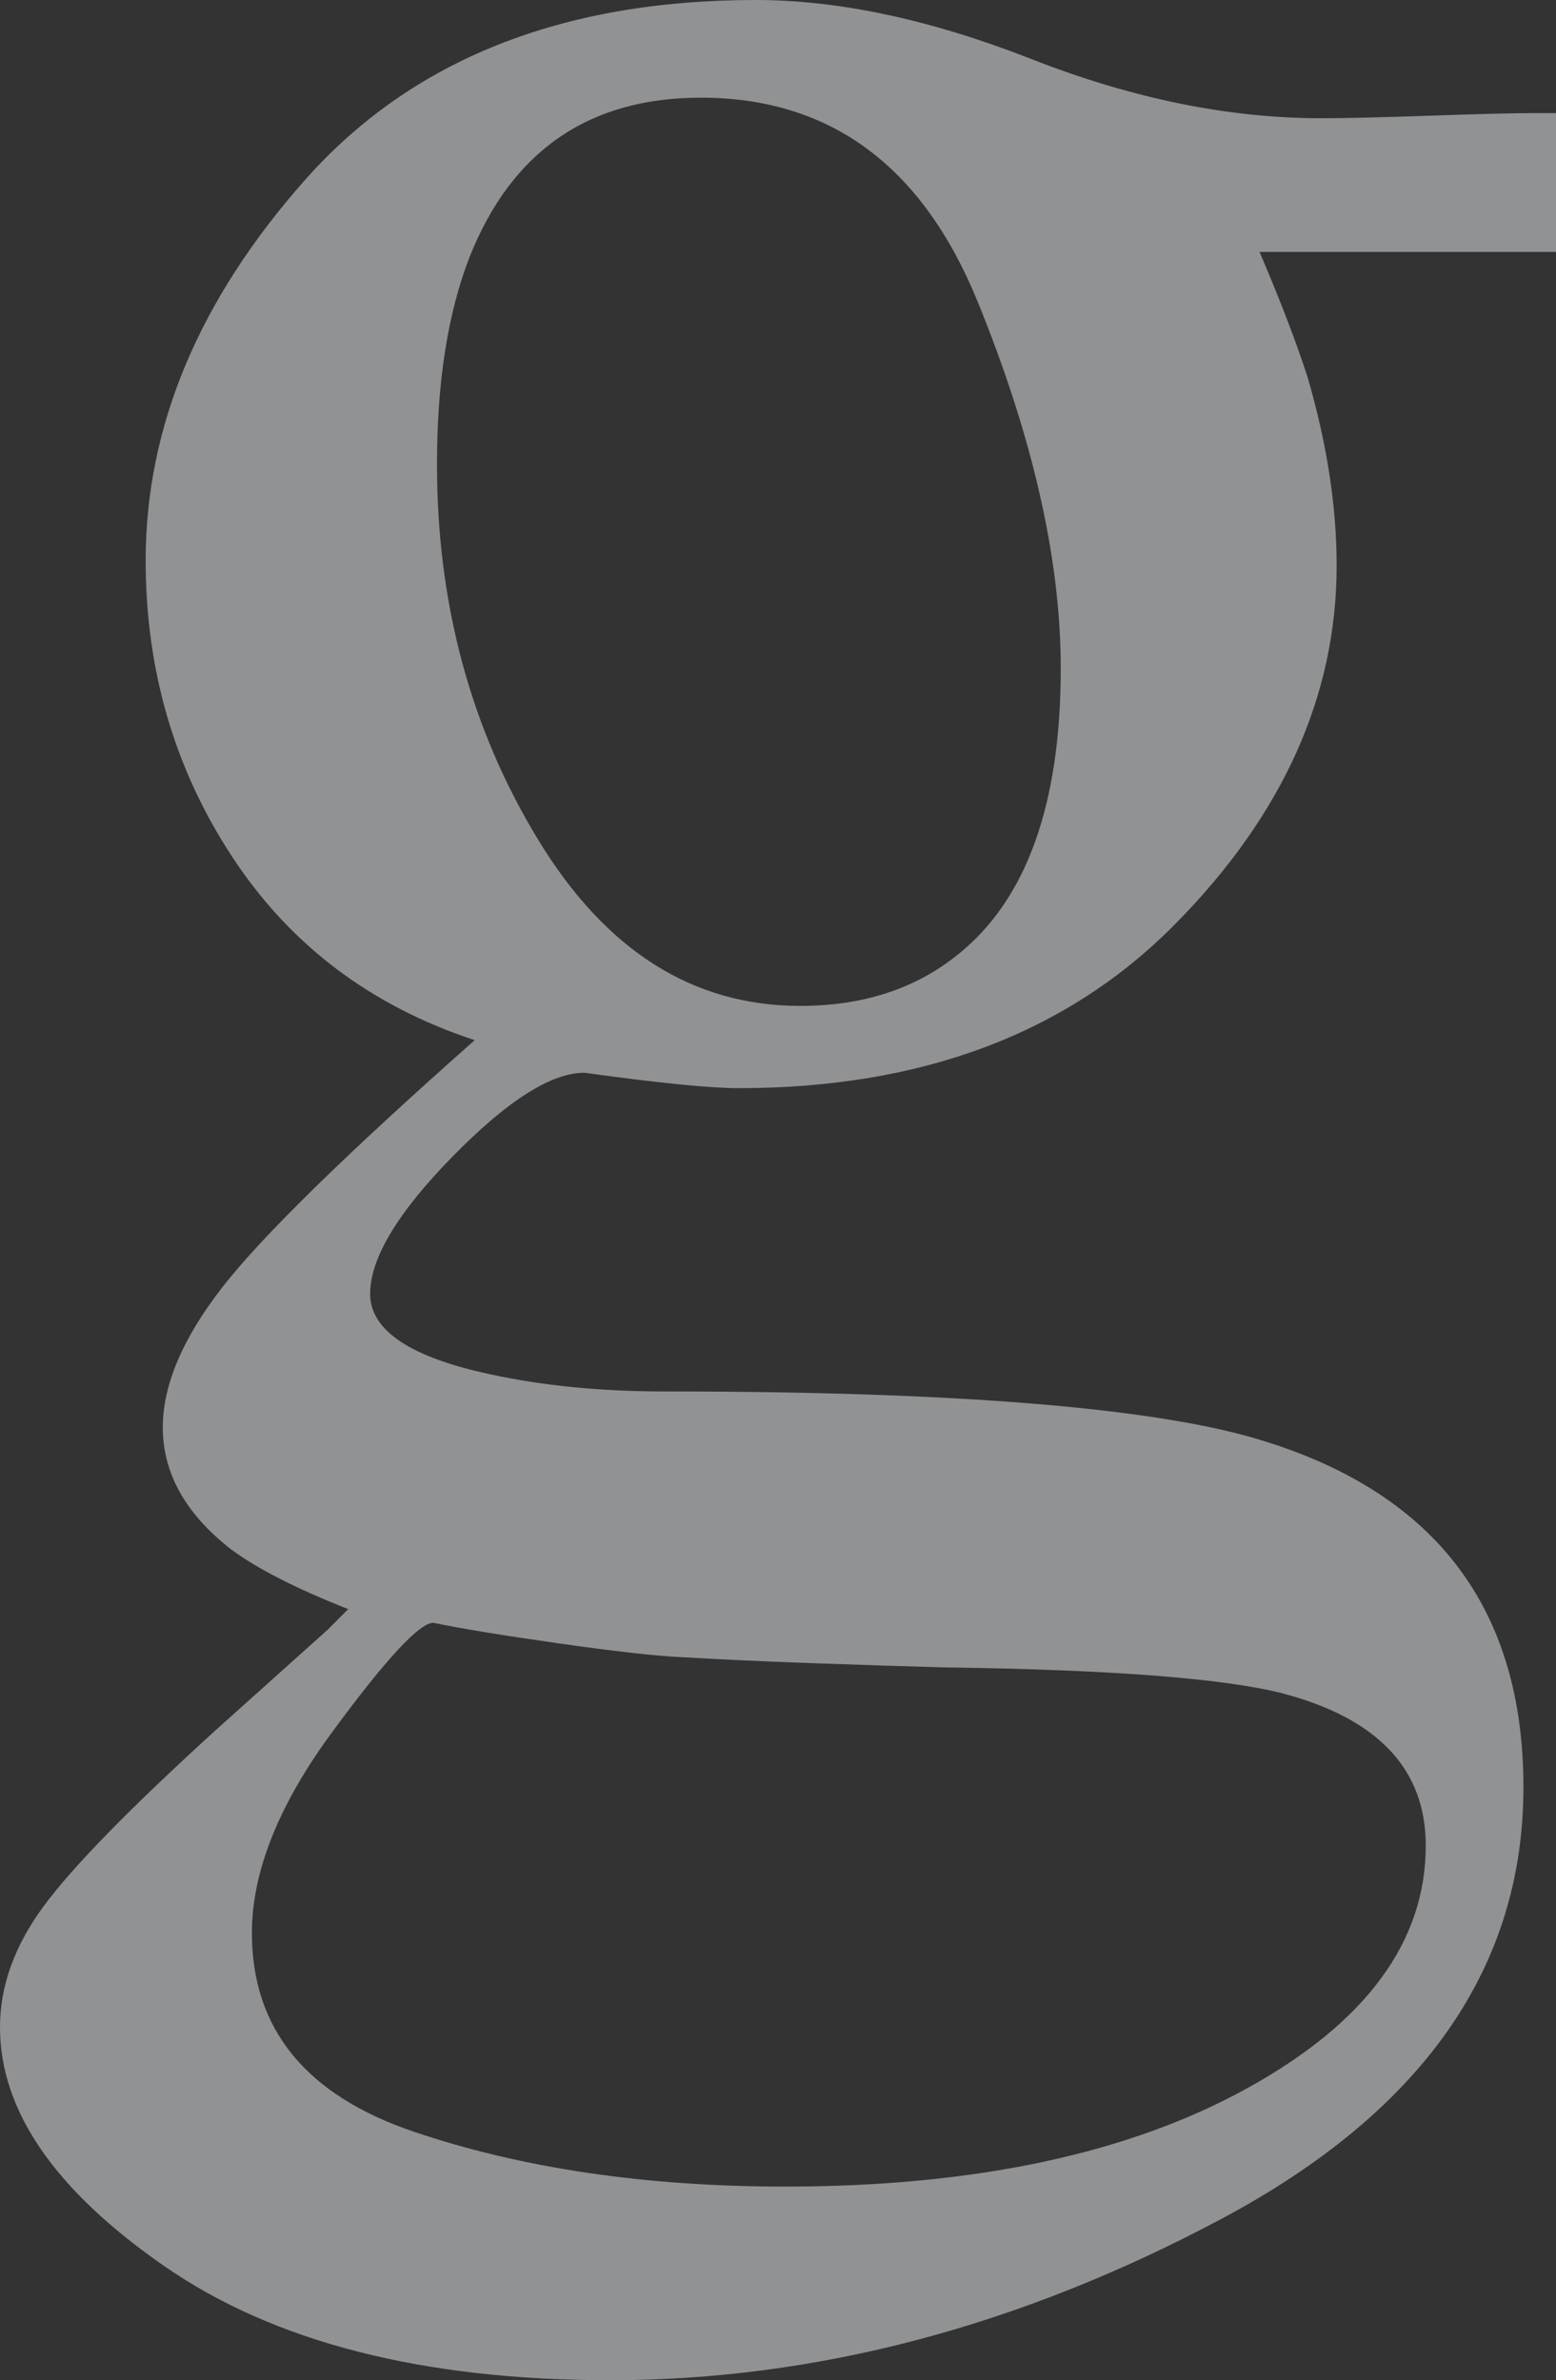
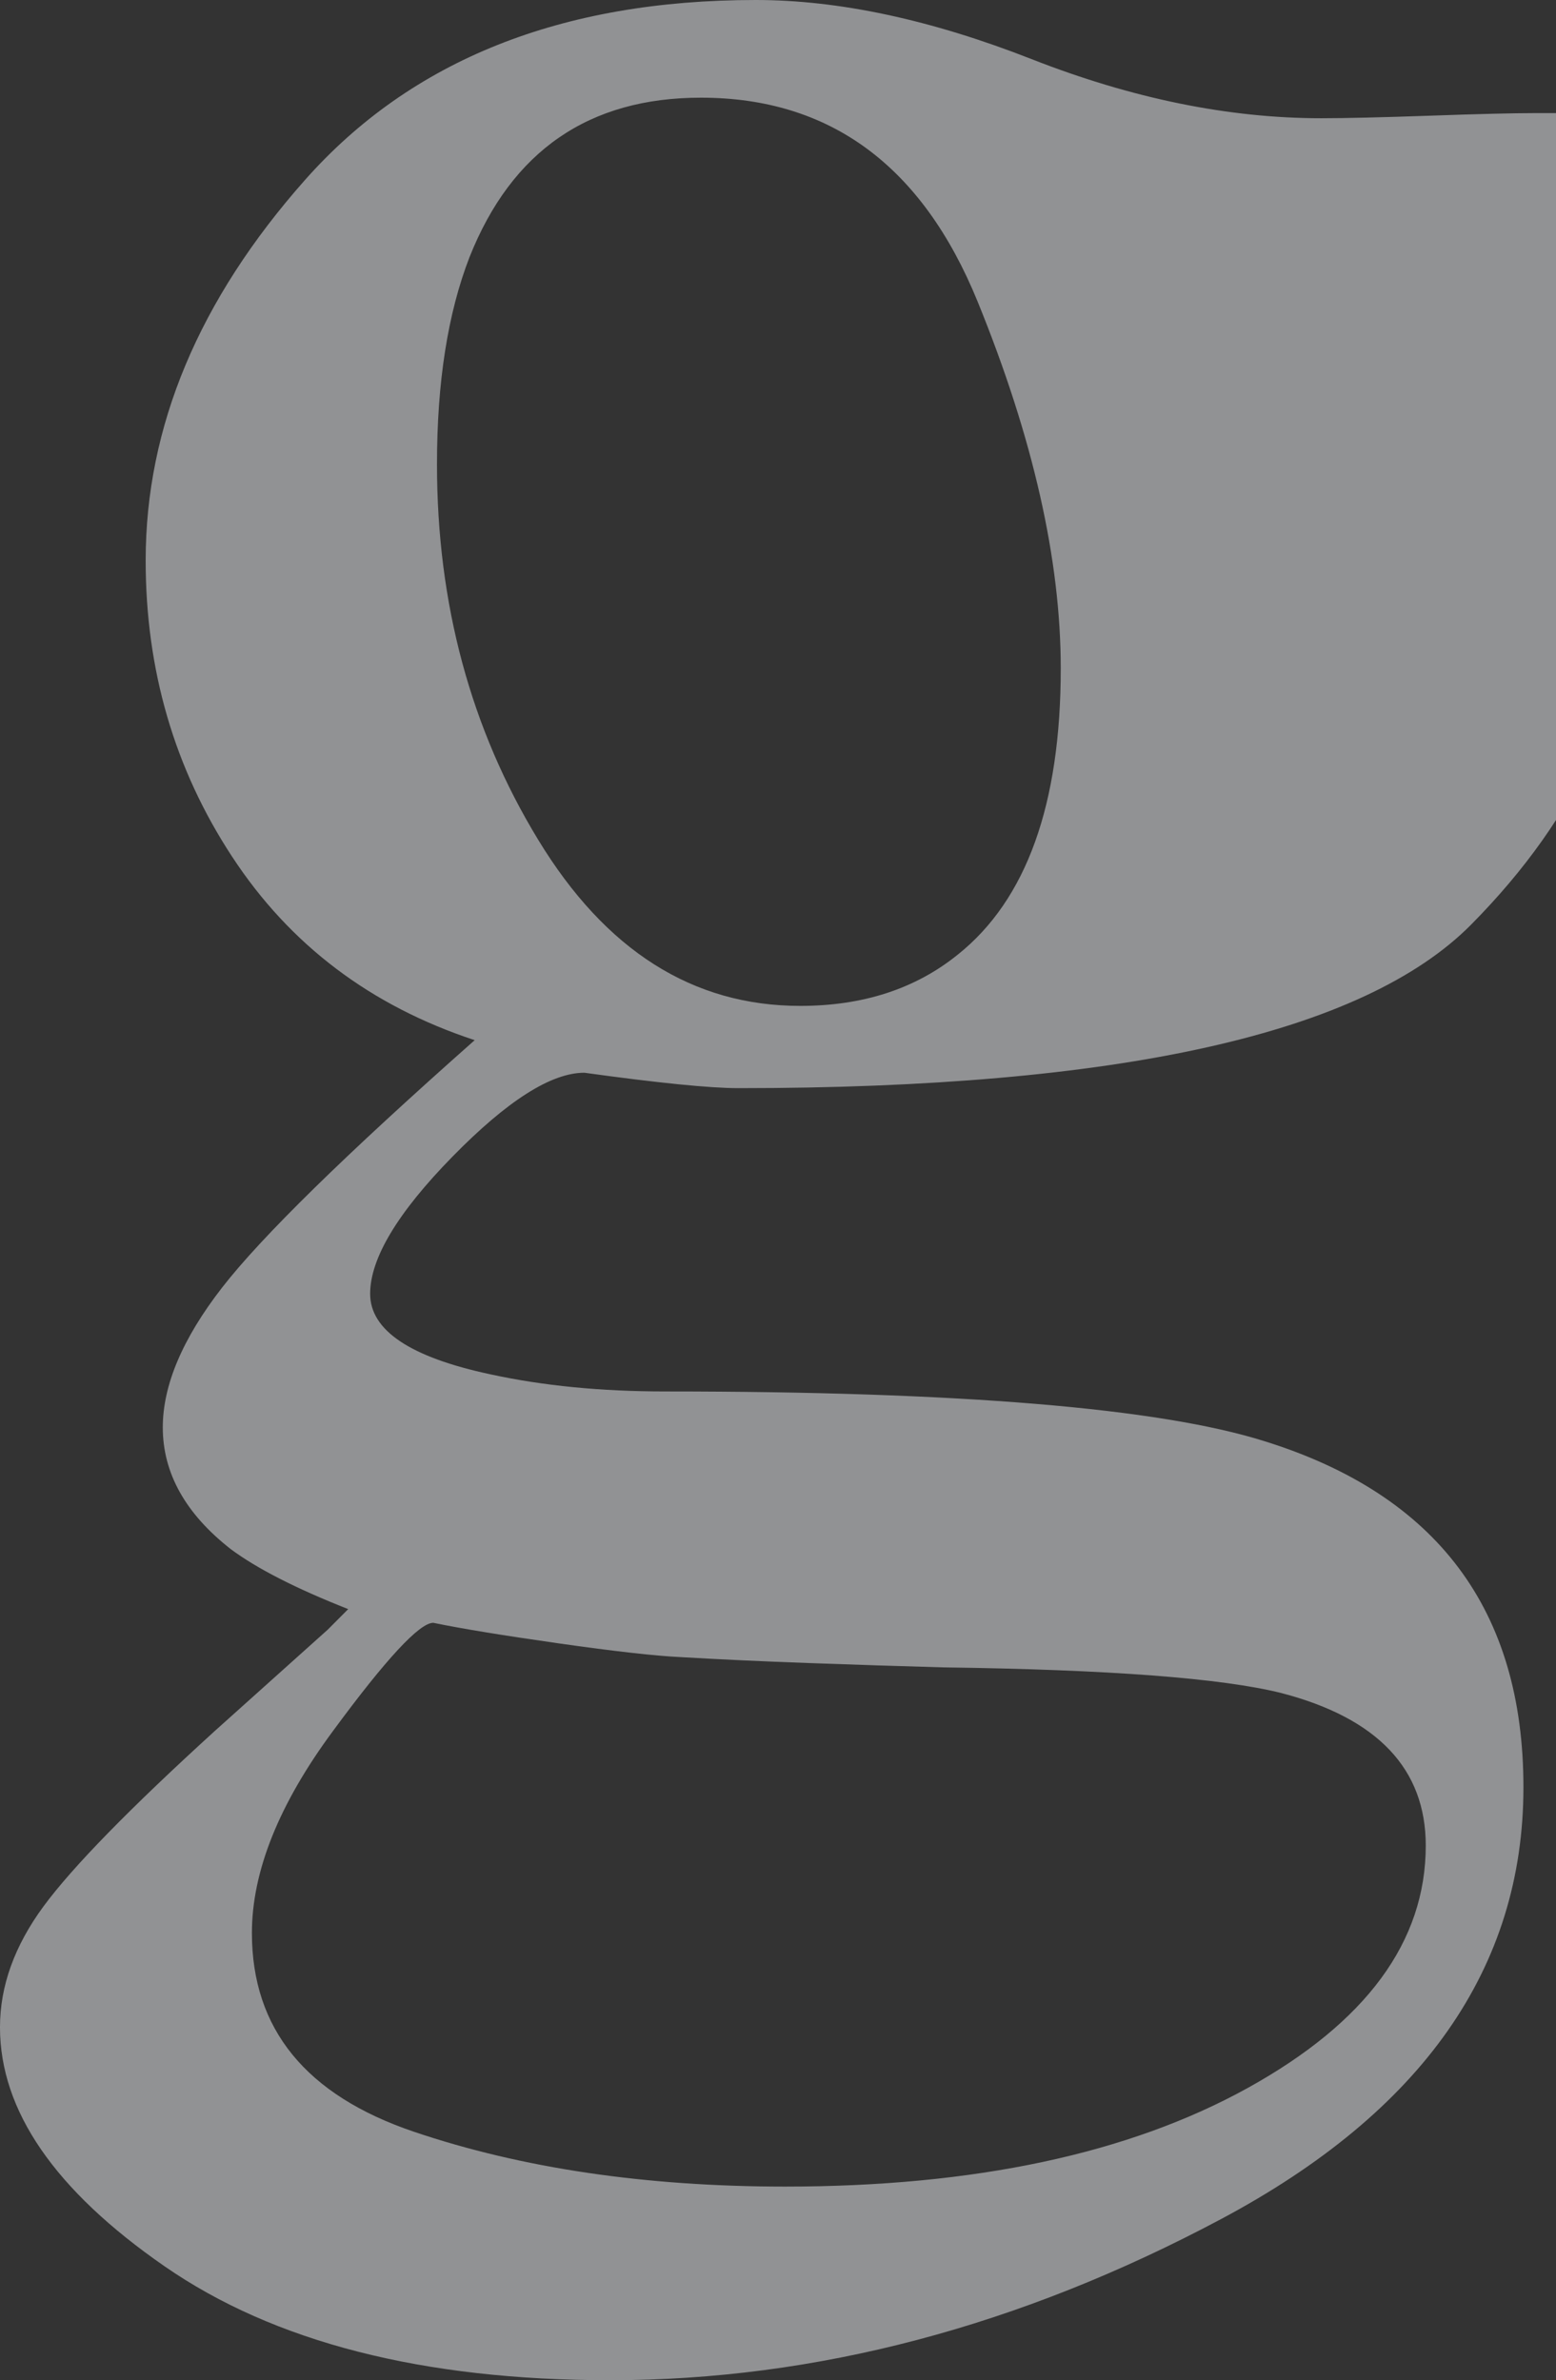
<svg xmlns="http://www.w3.org/2000/svg" width="541.269" height="828" viewBox="0 0 541.269 828">
  <rect x="0" y="0" width="541.269" height="828" fill="#333333" stroke="none" />
-   <path id="Path_42396" data-name="Path 42396" d="M360.146,310.476q-30.124-45.887-30.1-103.12,0-69.768,55.437-132.35T542.253,12.415q43.513,0,95.983,20.573,52.438,20.558,100.73,20.558,12.534,0,37.855-.886,25.329-.9,36.668-.9h7.153v48.284H717.506q10.73,25.044,16.7,43.521,10.113,34.587,10.129,65.582,0,67.94-56.324,124.88T536.3,390.95q-14.932,0-53.649-5.365-17.305,0-45.91,29.214T408.13,462.482q0,19.086,41.811,28.011,27.418,5.982,60.866,5.966,153.445,0,208.361,17.282,90.16,28.035,90.143,120.418,0,94.171-105.209,150.217-105.232,56.047-212.507,56.039-97.779,0-155-39.644-57.234-39.643-57.226-83.148,0-21.46,15.129-42.033,15.145-20.558,59.678-61.1l39.2-35.165,7.122-7.153q-27.229-10.73-40.846-20.859Q336.012,532.819,336,508.978q0-22.053,20.573-48.585,20.558-26.516,87.928-86.139-54.267-17.875-84.351-63.778m63.192,443.5Q479.67,773.037,552.4,773.061q98.941,0,160.947-34.278,61.981-34.278,61.989-84.351,0-39.952-50.183-53.048-31.074-7.786-117.663-8.942-22.1-.617-46.608-1.5-24.474-.878-44.771-2.073-13.15-.617-42.4-4.779-29.293-4.178-43.615-7.153-7.193,0-34.833,37.554Q367.015,652.635,367,684.832q0,50.065,56.34,69.143M612.6,344.454q35.774-28.6,35.766-99.544,0-56.616-28.913-127.571-28.913-70.931-96.267-70.947-58.422,0-80.474,55.437-11.346,29.246-11.331,72.133,0,72.735,35.181,130.546,35.132,57.851,91.2,57.827,32.758,0,54.835-17.883" transform="translate(-279.372 -12.415)" fill="#f0f2f7" opacity="0.5" />
+   <path id="Path_42396" data-name="Path 42396" d="M360.146,310.476q-30.124-45.887-30.1-103.12,0-69.768,55.437-132.35T542.253,12.415q43.513,0,95.983,20.573,52.438,20.558,100.73,20.558,12.534,0,37.855-.886,25.329-.9,36.668-.9h7.153v48.284q10.73,25.044,16.7,43.521,10.113,34.587,10.129,65.582,0,67.94-56.324,124.88T536.3,390.95q-14.932,0-53.649-5.365-17.305,0-45.91,29.214T408.13,462.482q0,19.086,41.811,28.011,27.418,5.982,60.866,5.966,153.445,0,208.361,17.282,90.16,28.035,90.143,120.418,0,94.171-105.209,150.217-105.232,56.047-212.507,56.039-97.779,0-155-39.644-57.234-39.643-57.226-83.148,0-21.46,15.129-42.033,15.145-20.558,59.678-61.1l39.2-35.165,7.122-7.153q-27.229-10.73-40.846-20.859Q336.012,532.819,336,508.978q0-22.053,20.573-48.585,20.558-26.516,87.928-86.139-54.267-17.875-84.351-63.778m63.192,443.5Q479.67,773.037,552.4,773.061q98.941,0,160.947-34.278,61.981-34.278,61.989-84.351,0-39.952-50.183-53.048-31.074-7.786-117.663-8.942-22.1-.617-46.608-1.5-24.474-.878-44.771-2.073-13.15-.617-42.4-4.779-29.293-4.178-43.615-7.153-7.193,0-34.833,37.554Q367.015,652.635,367,684.832q0,50.065,56.34,69.143M612.6,344.454q35.774-28.6,35.766-99.544,0-56.616-28.913-127.571-28.913-70.931-96.267-70.947-58.422,0-80.474,55.437-11.346,29.246-11.331,72.133,0,72.735,35.181,130.546,35.132,57.851,91.2,57.827,32.758,0,54.835-17.883" transform="translate(-279.372 -12.415)" fill="#f0f2f7" opacity="0.5" />
</svg>